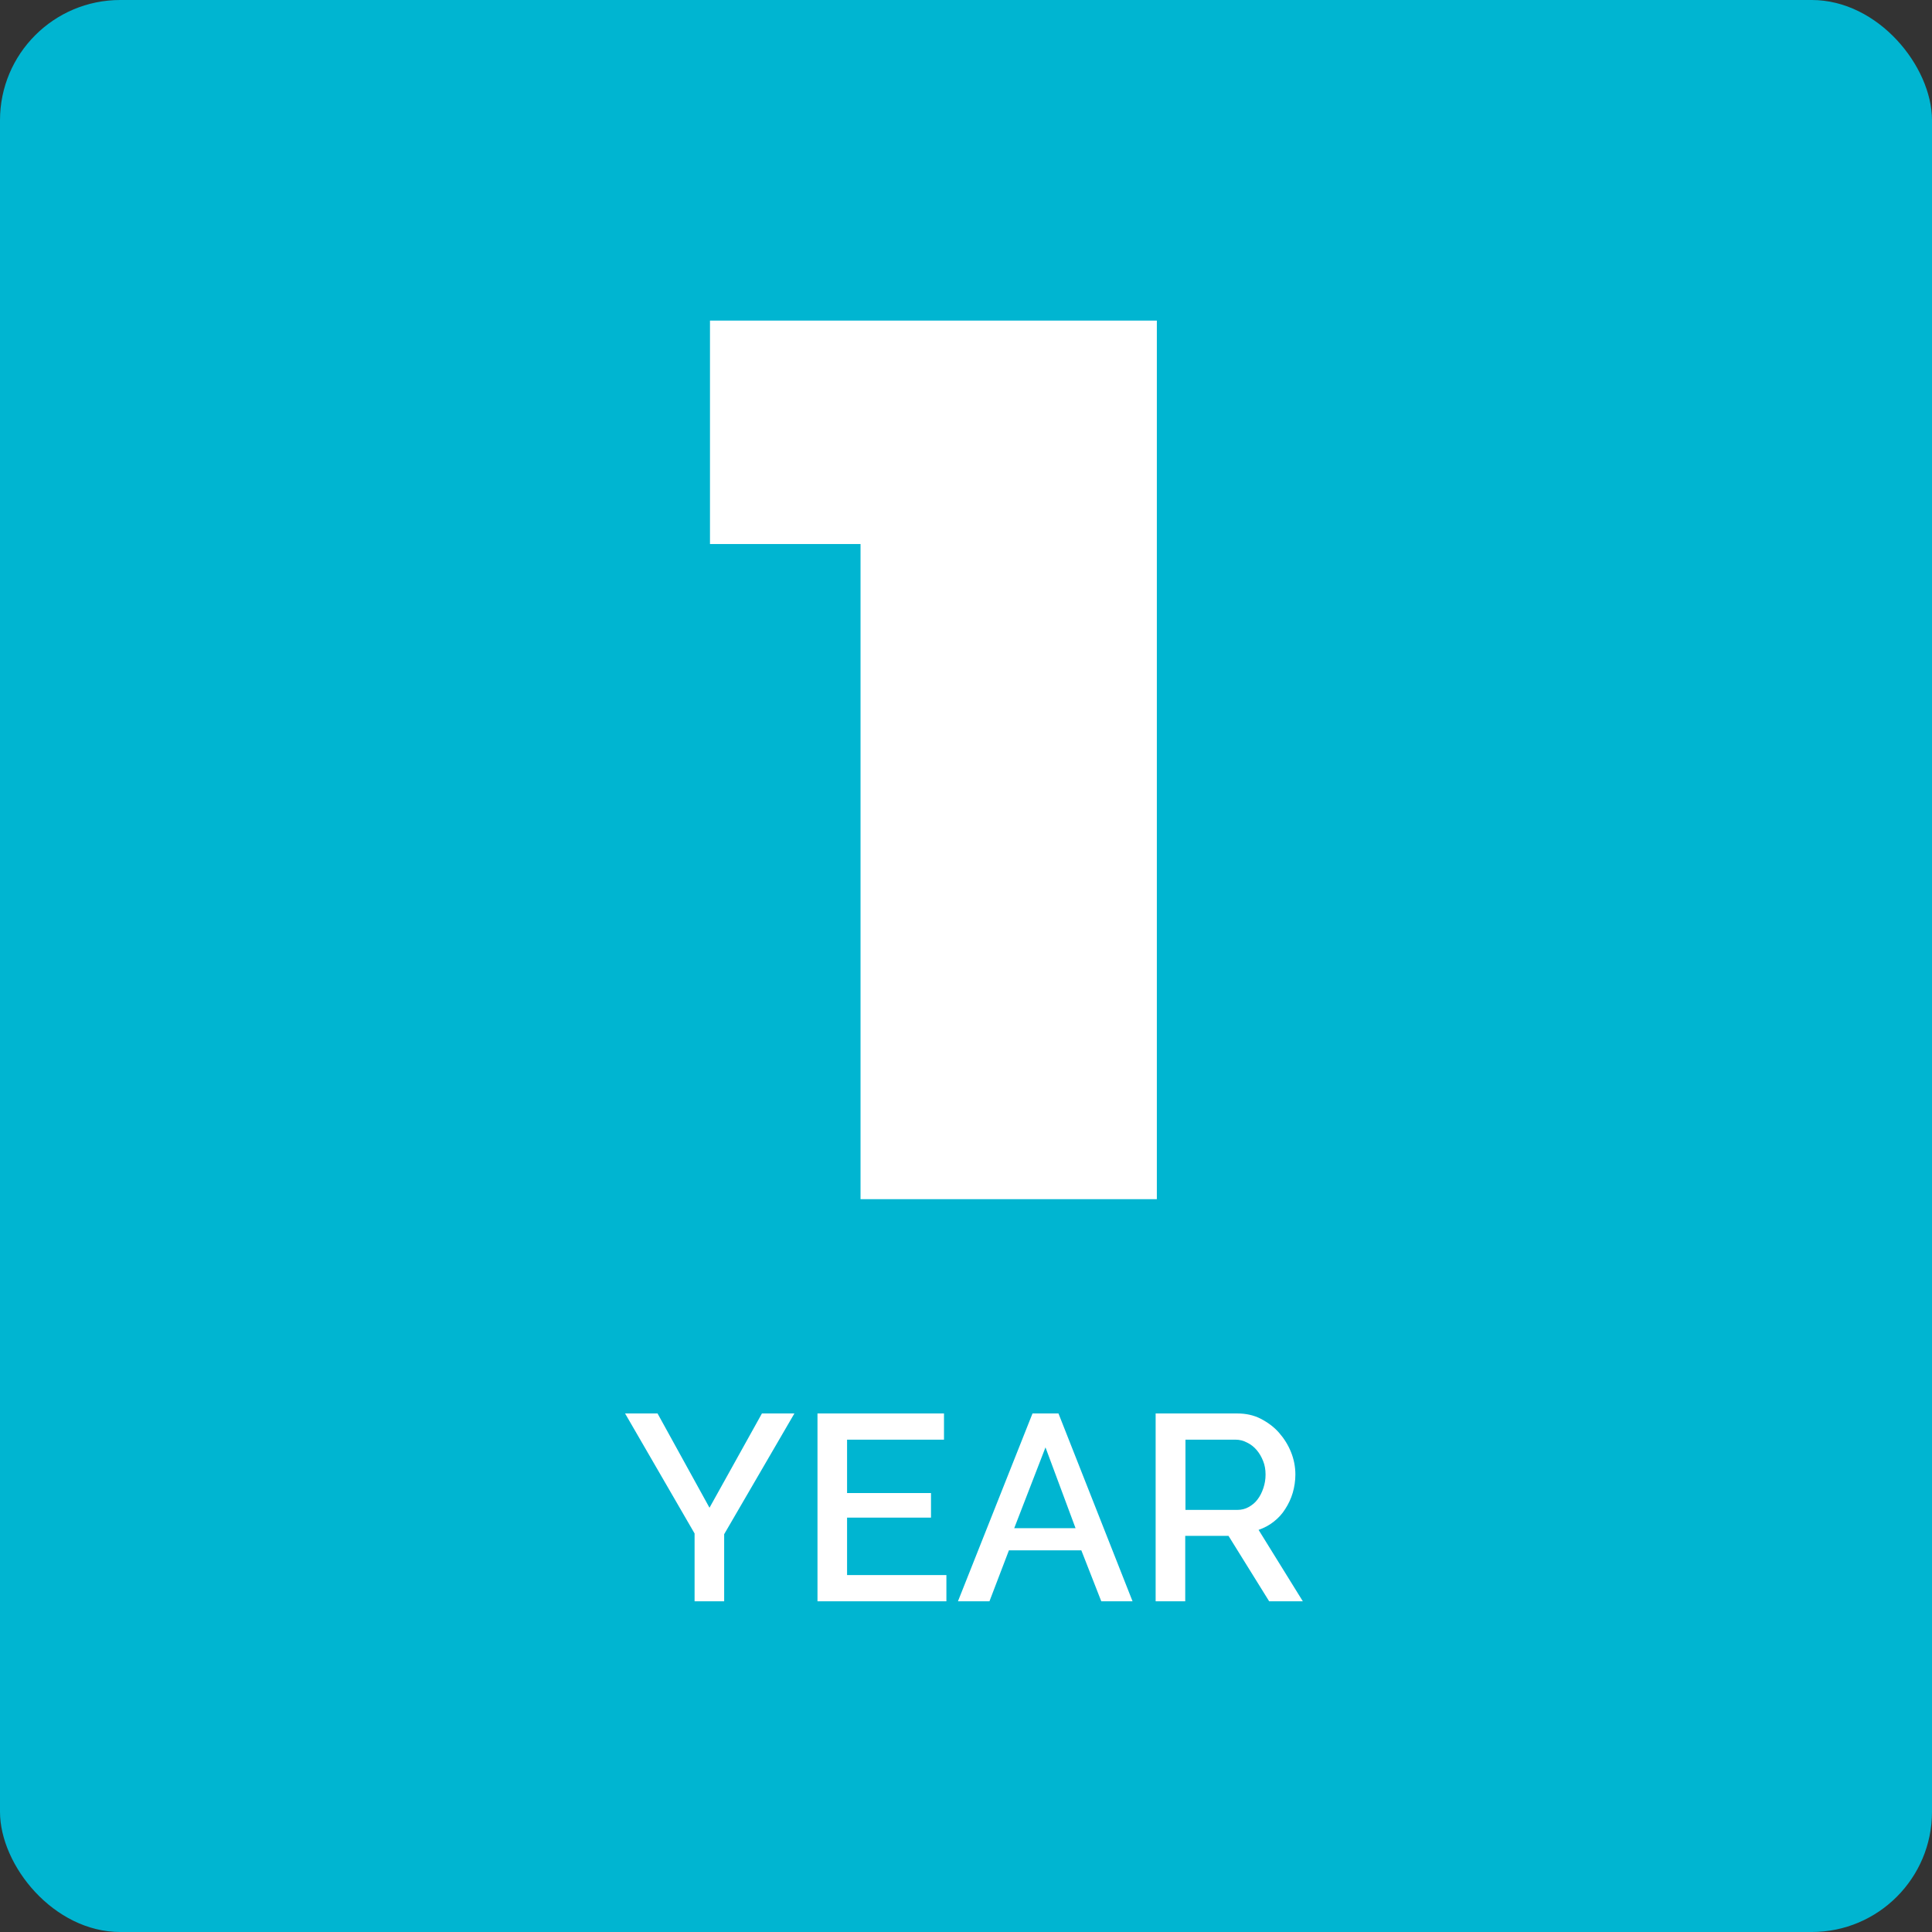
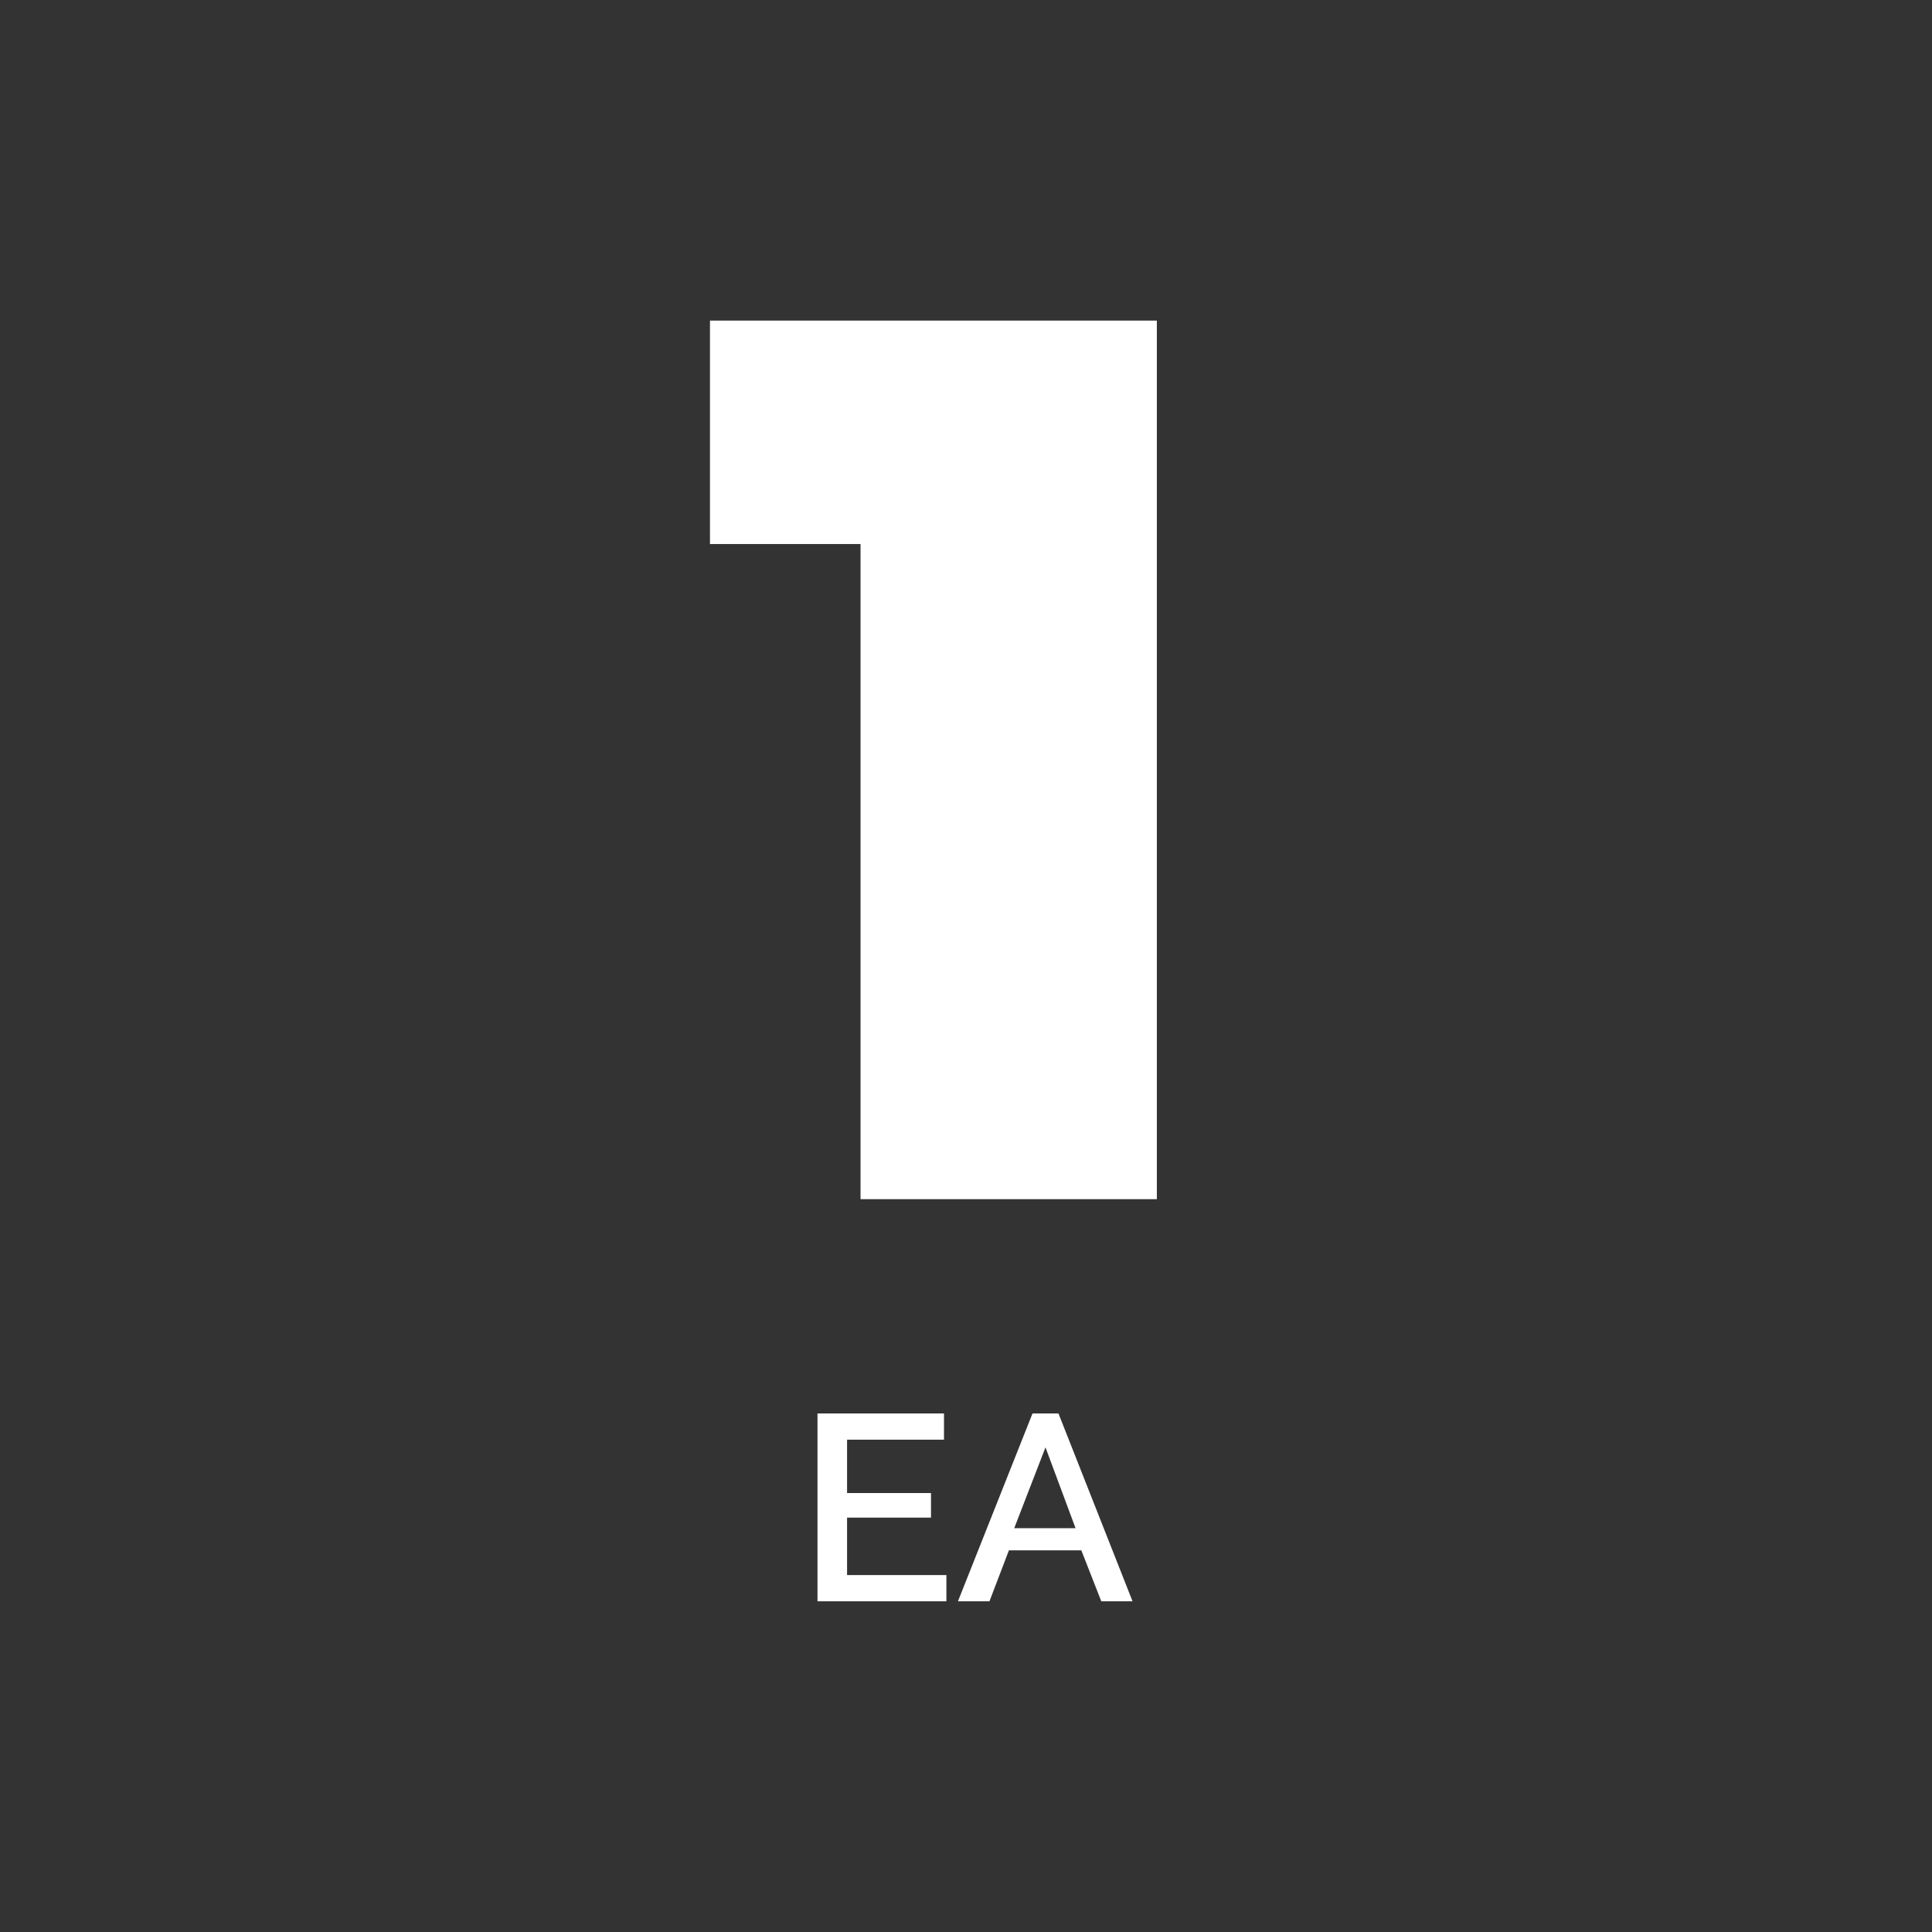
<svg xmlns="http://www.w3.org/2000/svg" viewBox="0 0 80.33 80.33" id="a">
  <rect x="0" y="0" width="80.33" height="80.33" fill="#333333" stroke="none" />
-   <rect style="fill:#00b5d1;" ry="5" rx="5" height="80.33" width="80.33" x="0" />
-   <path style="fill:#fff;" d="m27.34,58.77l2.16,3.92,2.18-3.92h1.35l-2.92,5.02v2.79h-1.23v-2.82l-2.89-4.99h1.35Z" />
  <path style="fill:#fff;" d="m39.35,65.49v1.09h-5.36v-7.81h5.26v1.09h-4.03v2.22h3.49v1.02h-3.49v2.39h4.12Z" />
  <path style="fill:#fff;" d="m42.93,58.77h1.08l3.08,7.81h-1.3l-.83-2.12h-3.01l-.81,2.12h-1.31l3.1-7.81Zm1.79,4.77l-1.25-3.36-1.3,3.36h2.55Z" />
-   <path style="fill:#fff;" d="m48.05,66.58v-7.81h3.4c.35,0,.68.07.97.22s.55.34.76.58.38.51.5.81c.12.3.18.61.18.93,0,.26-.04.52-.11.76s-.18.47-.31.67c-.13.21-.29.38-.48.53s-.4.26-.63.34l1.84,2.97h-1.4l-1.69-2.72h-1.8v2.72h-1.23Zm1.23-3.8h2.16c.18,0,.34-.04.48-.12.14-.08.27-.18.37-.32.1-.13.18-.29.24-.47s.09-.36.09-.56-.03-.39-.1-.56c-.07-.18-.16-.33-.27-.46-.11-.13-.25-.24-.4-.31-.15-.08-.31-.12-.47-.12h-2.09v2.92Z" />
  <path style="fill:#fff;" d="m48.1,13.33v36.53h-12.32v-27.24h-6.26v-9.29h18.58Z" />
</svg>